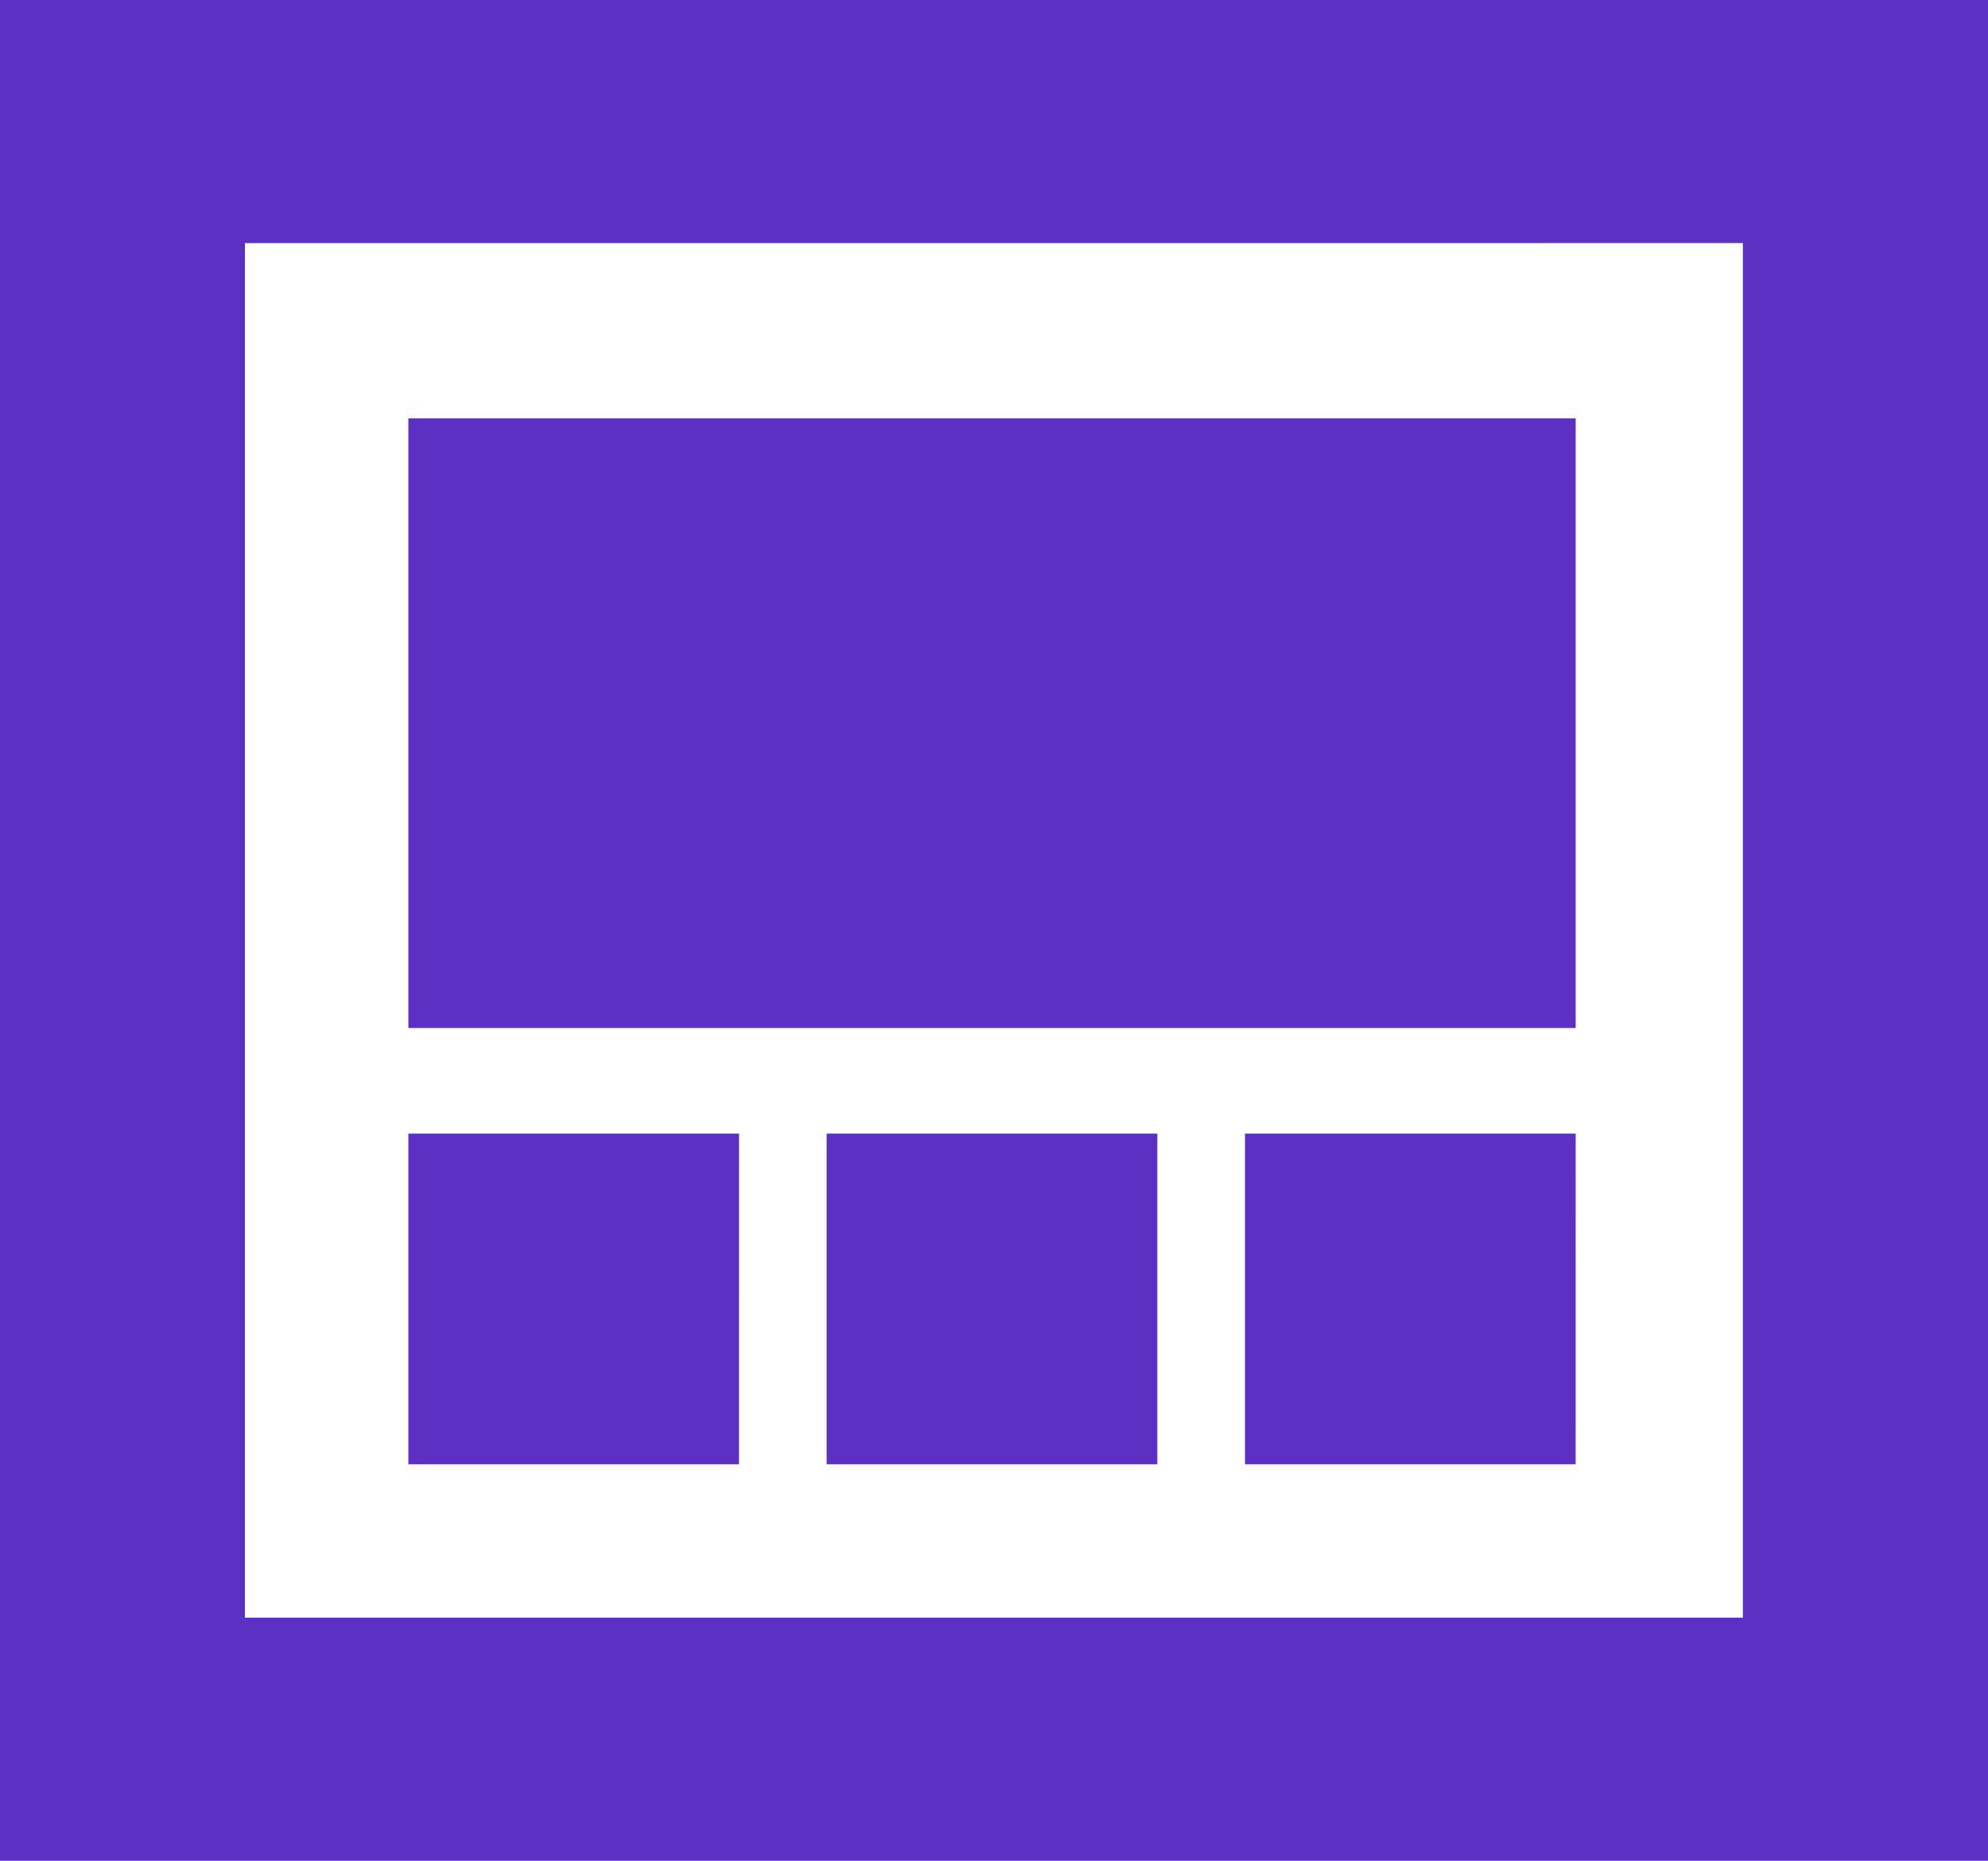
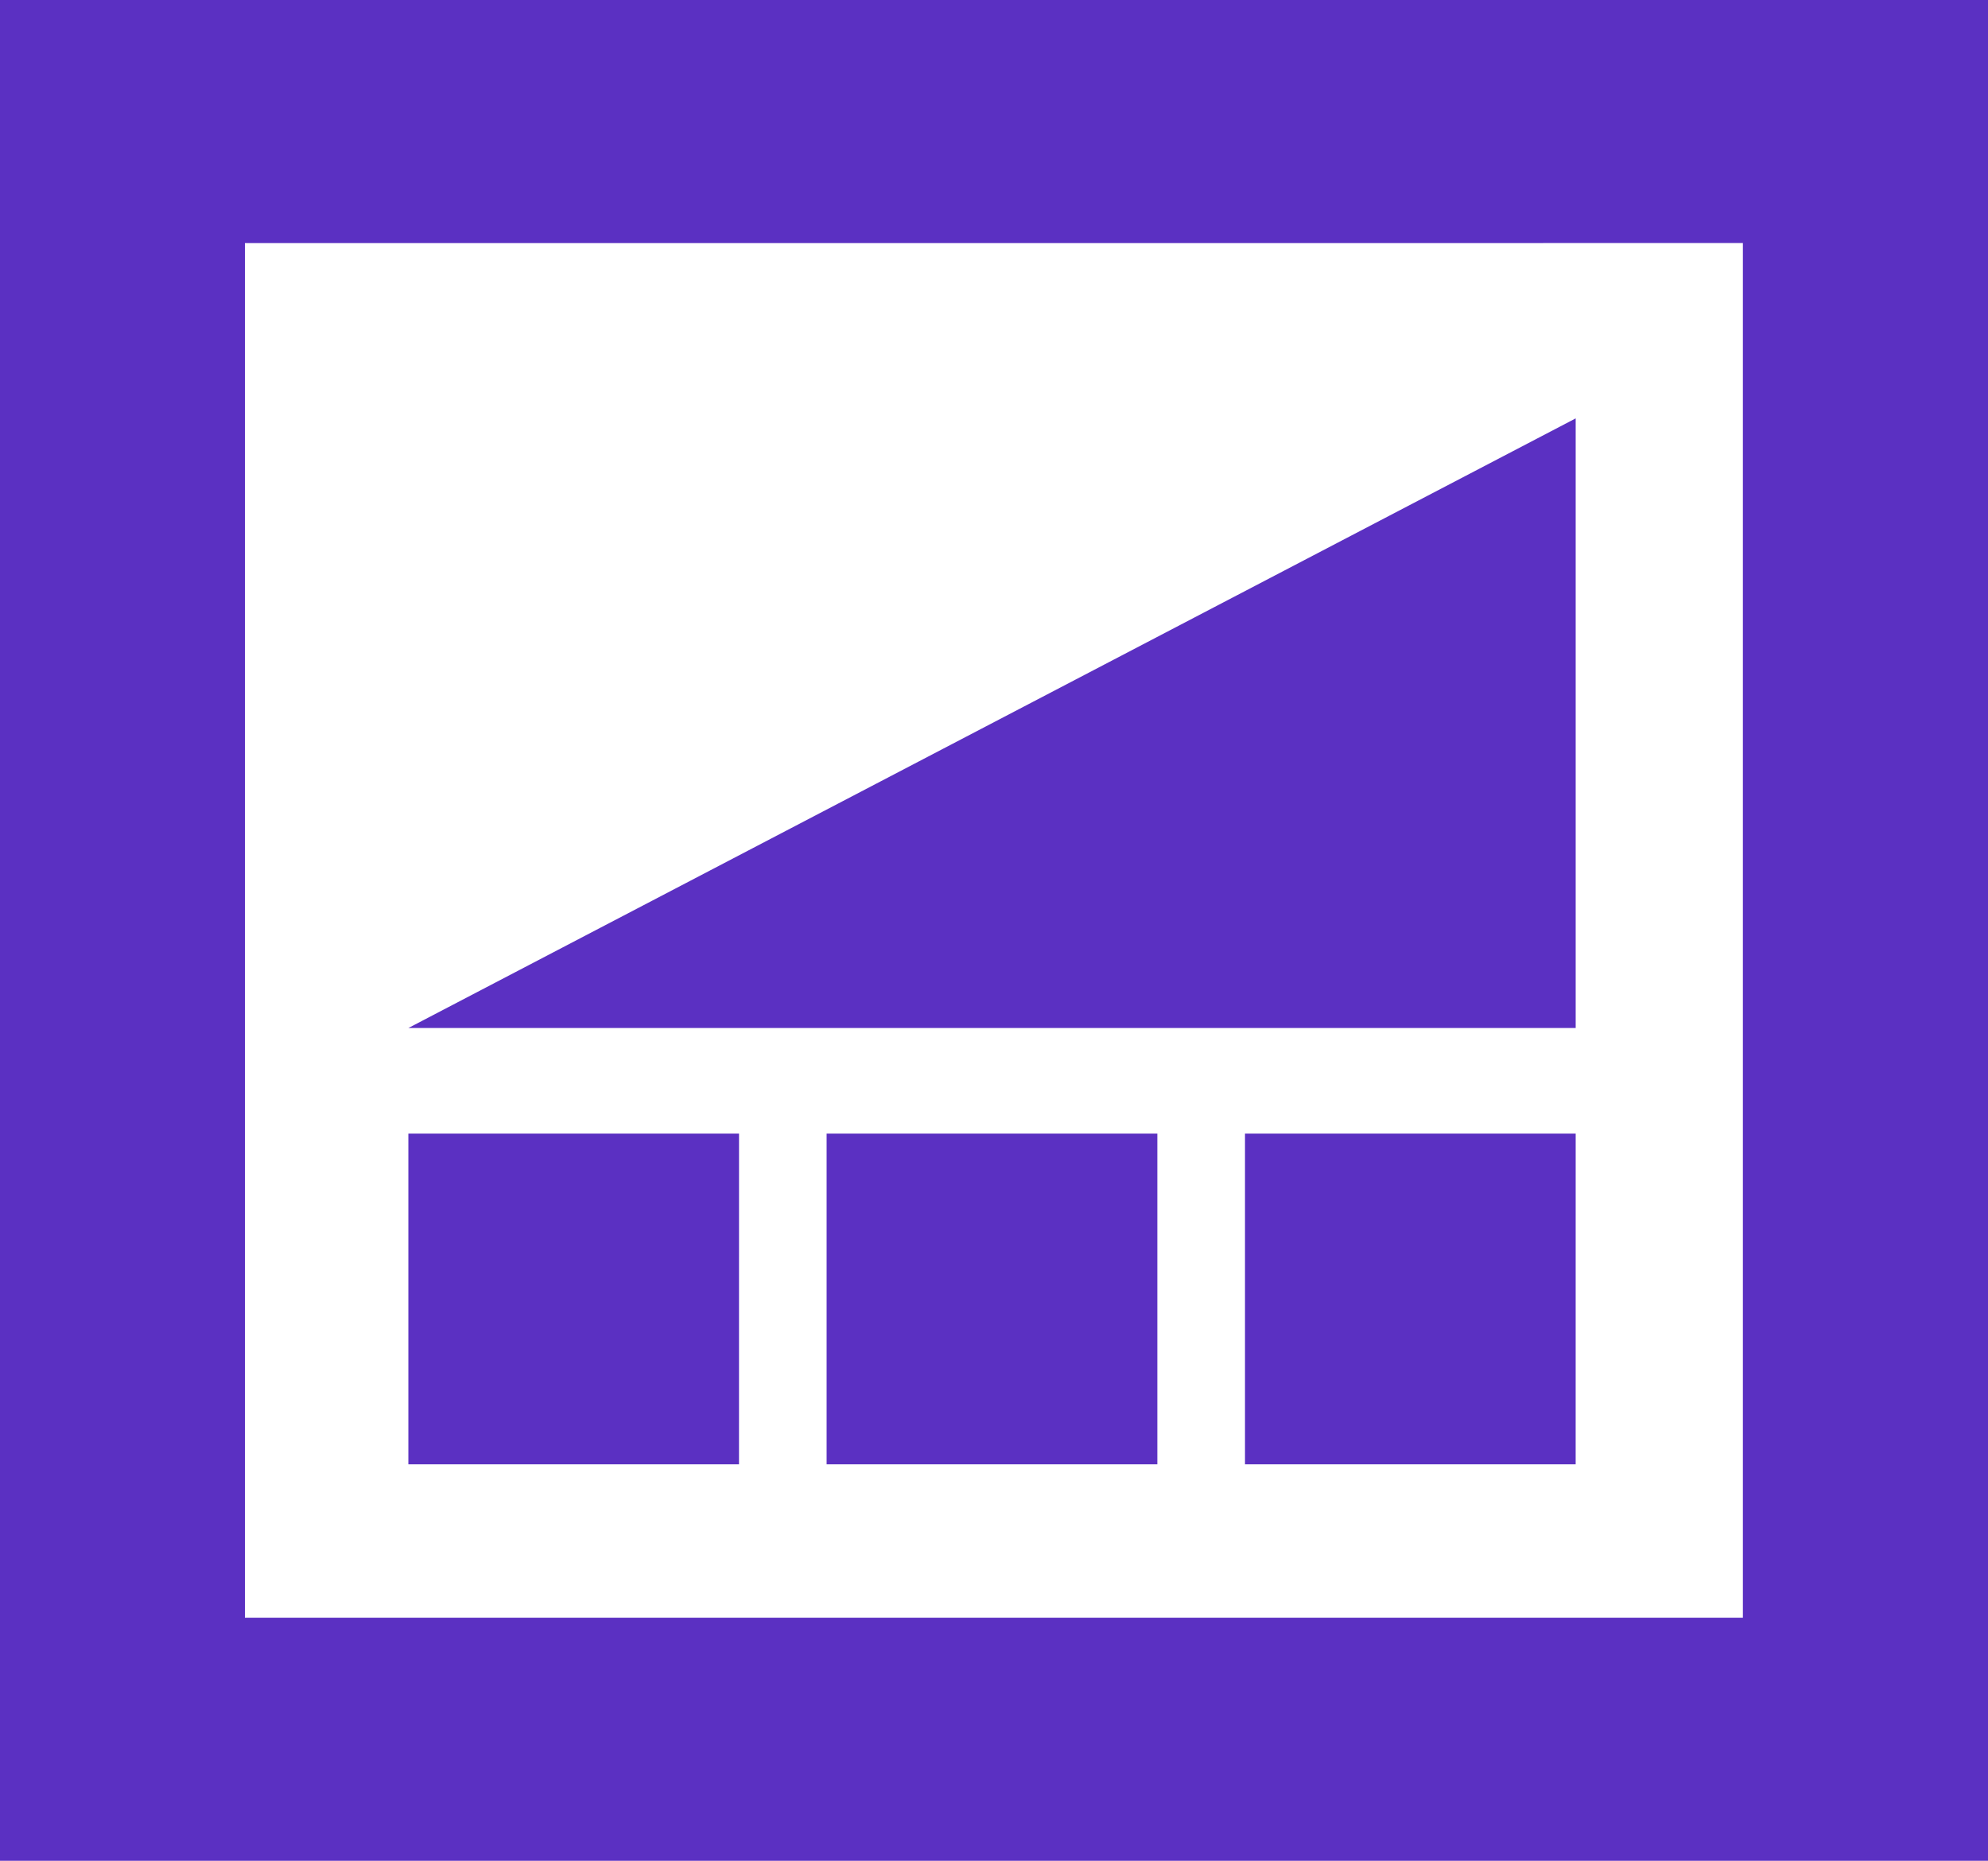
<svg xmlns="http://www.w3.org/2000/svg" width="90.909" height="85.08" viewBox="0 0 90.909 85.08">
  <g id="why-belljar-website" transform="translate(0 -6.156)">
-     <path id="Path_1295" data-name="Path 1295" d="M52.924,73.109H37.8V57.988H52.924Zm19.129,0H56.932V57.988H72.054Zm-38.259,0H18.674V57.988H33.795ZM72.054,25.286V53.16H18.674V25.286Zm7.652-8.016H11.2V80.123h68.5V17.27ZM0,91.236V6.156H90.909v85.08H0Z" fill="#5b30c2" />
+     <path id="Path_1295" data-name="Path 1295" d="M52.924,73.109H37.8V57.988H52.924Zm19.129,0H56.932V57.988H72.054Zm-38.259,0H18.674V57.988H33.795ZM72.054,25.286V53.16H18.674Zm7.652-8.016H11.2V80.123h68.5V17.27ZM0,91.236V6.156H90.909v85.08H0Z" fill="#5b30c2" />
  </g>
</svg>